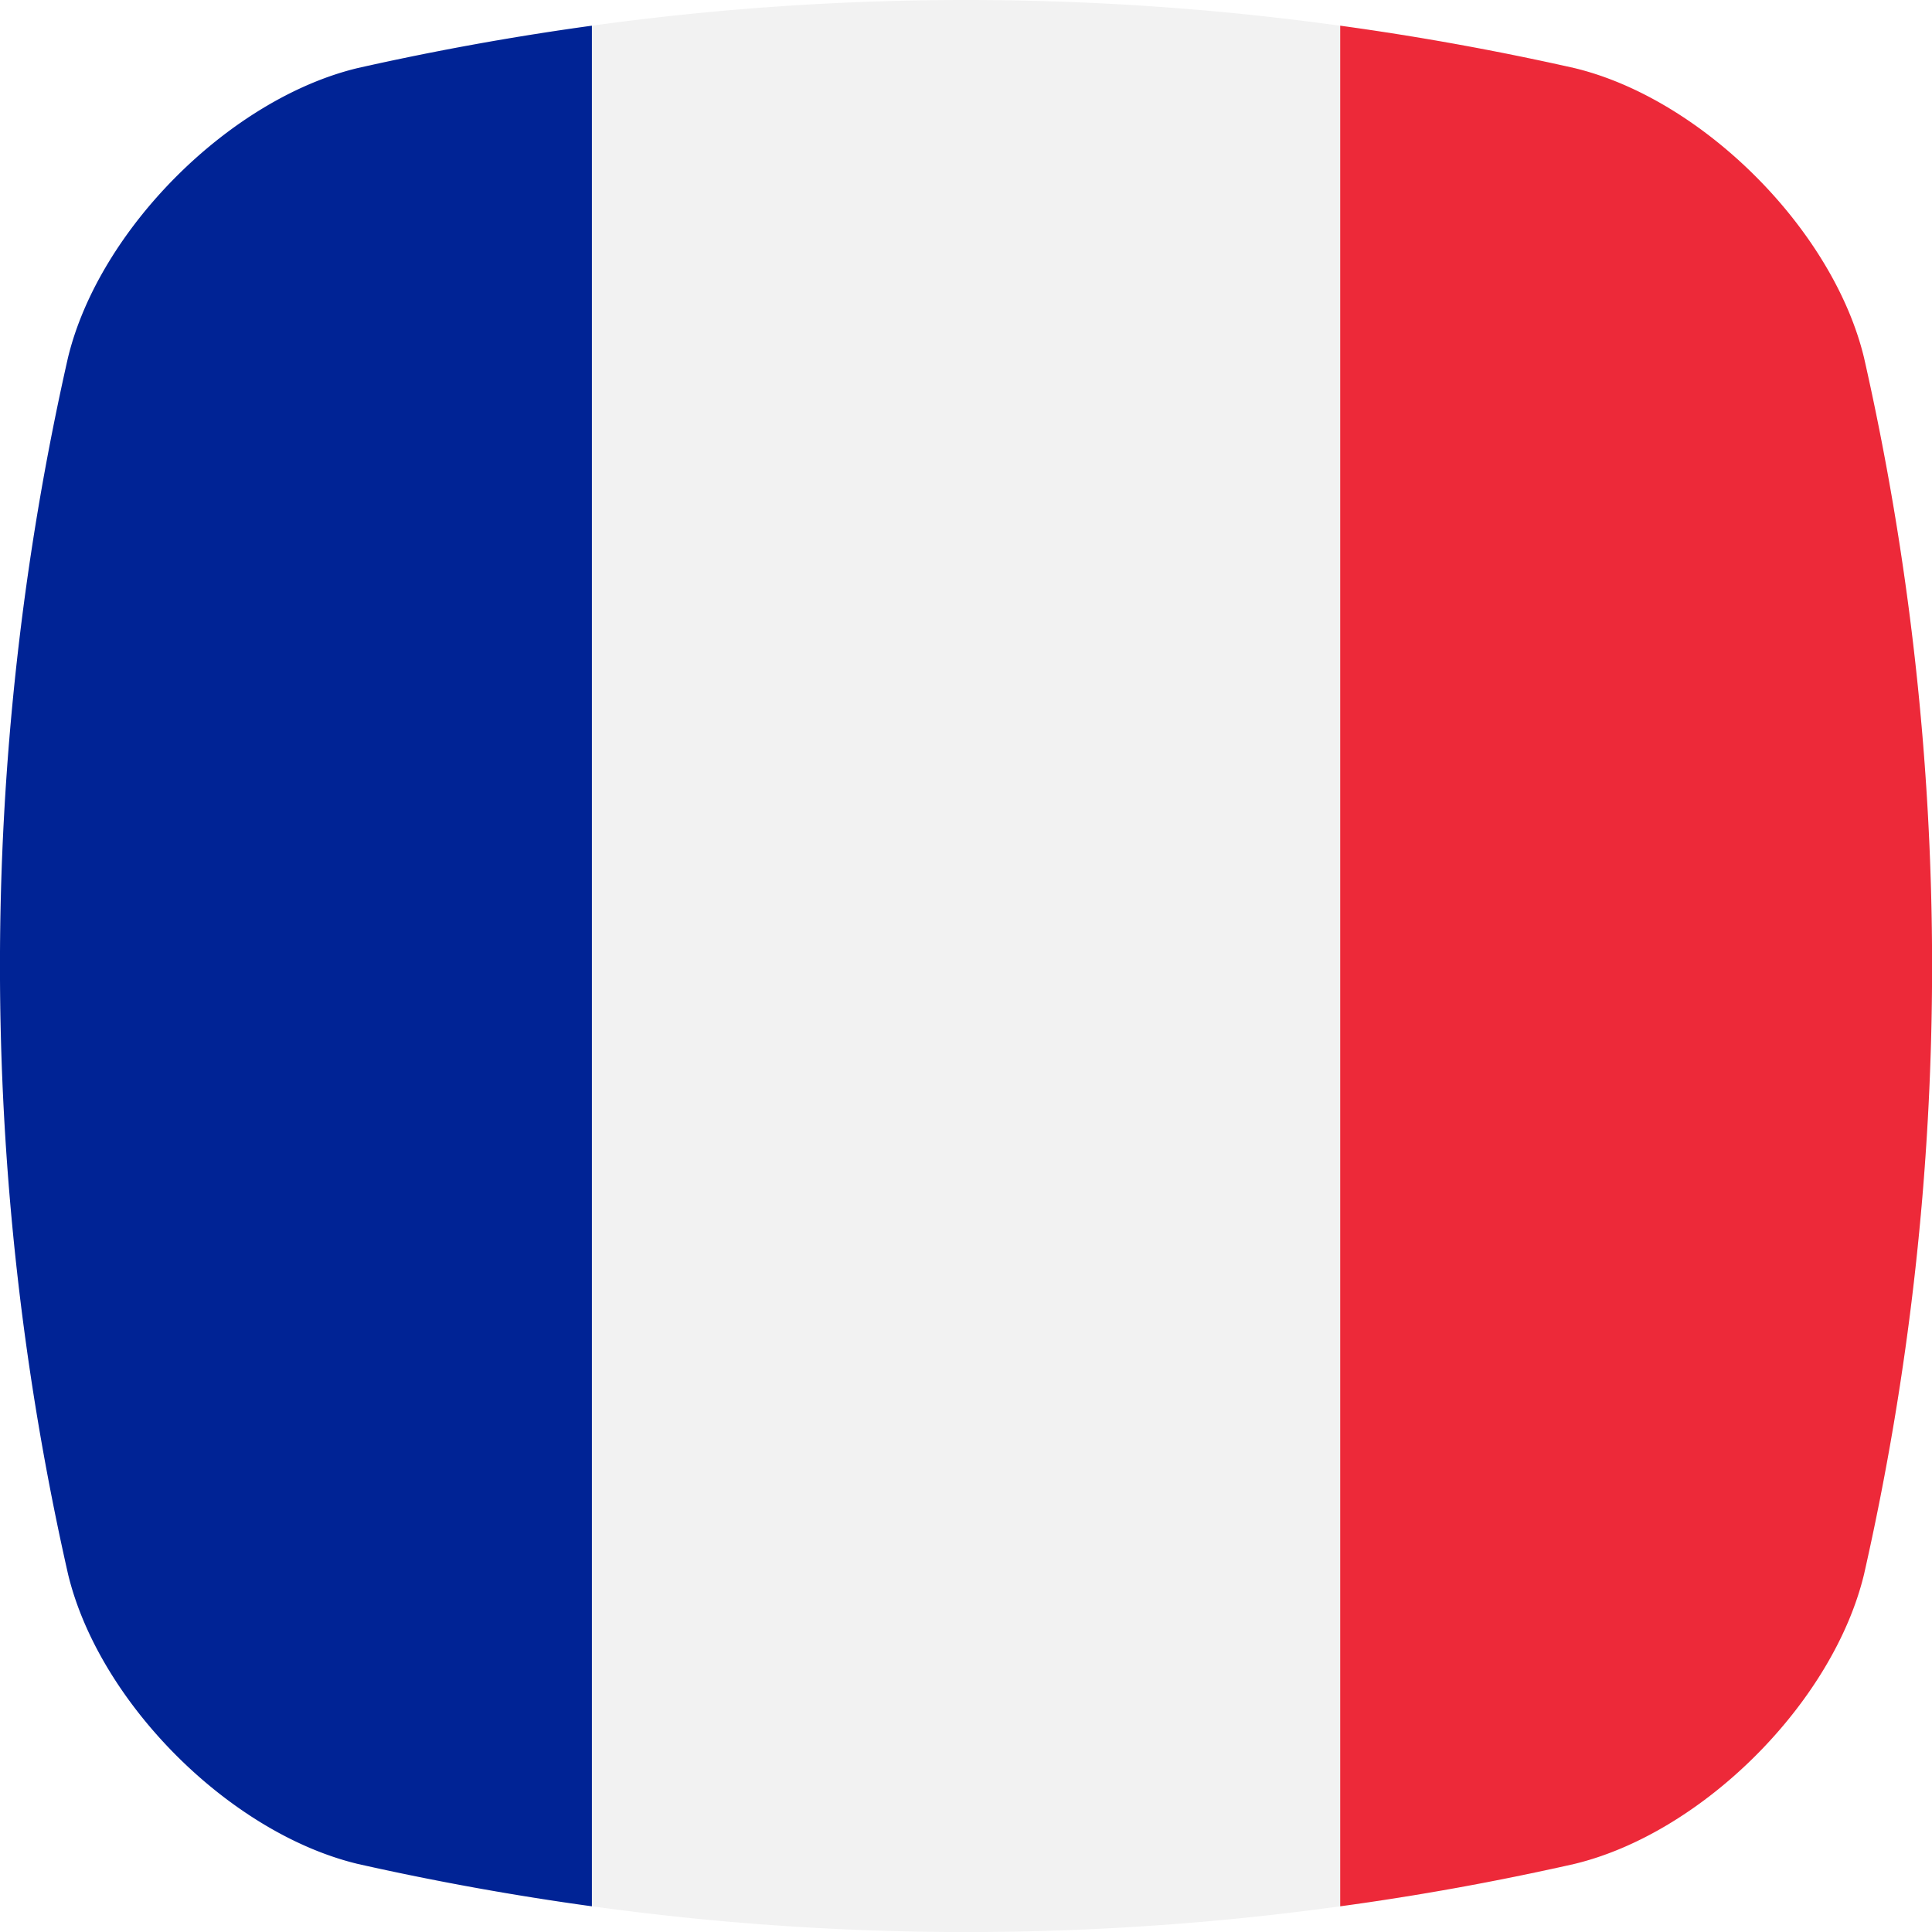
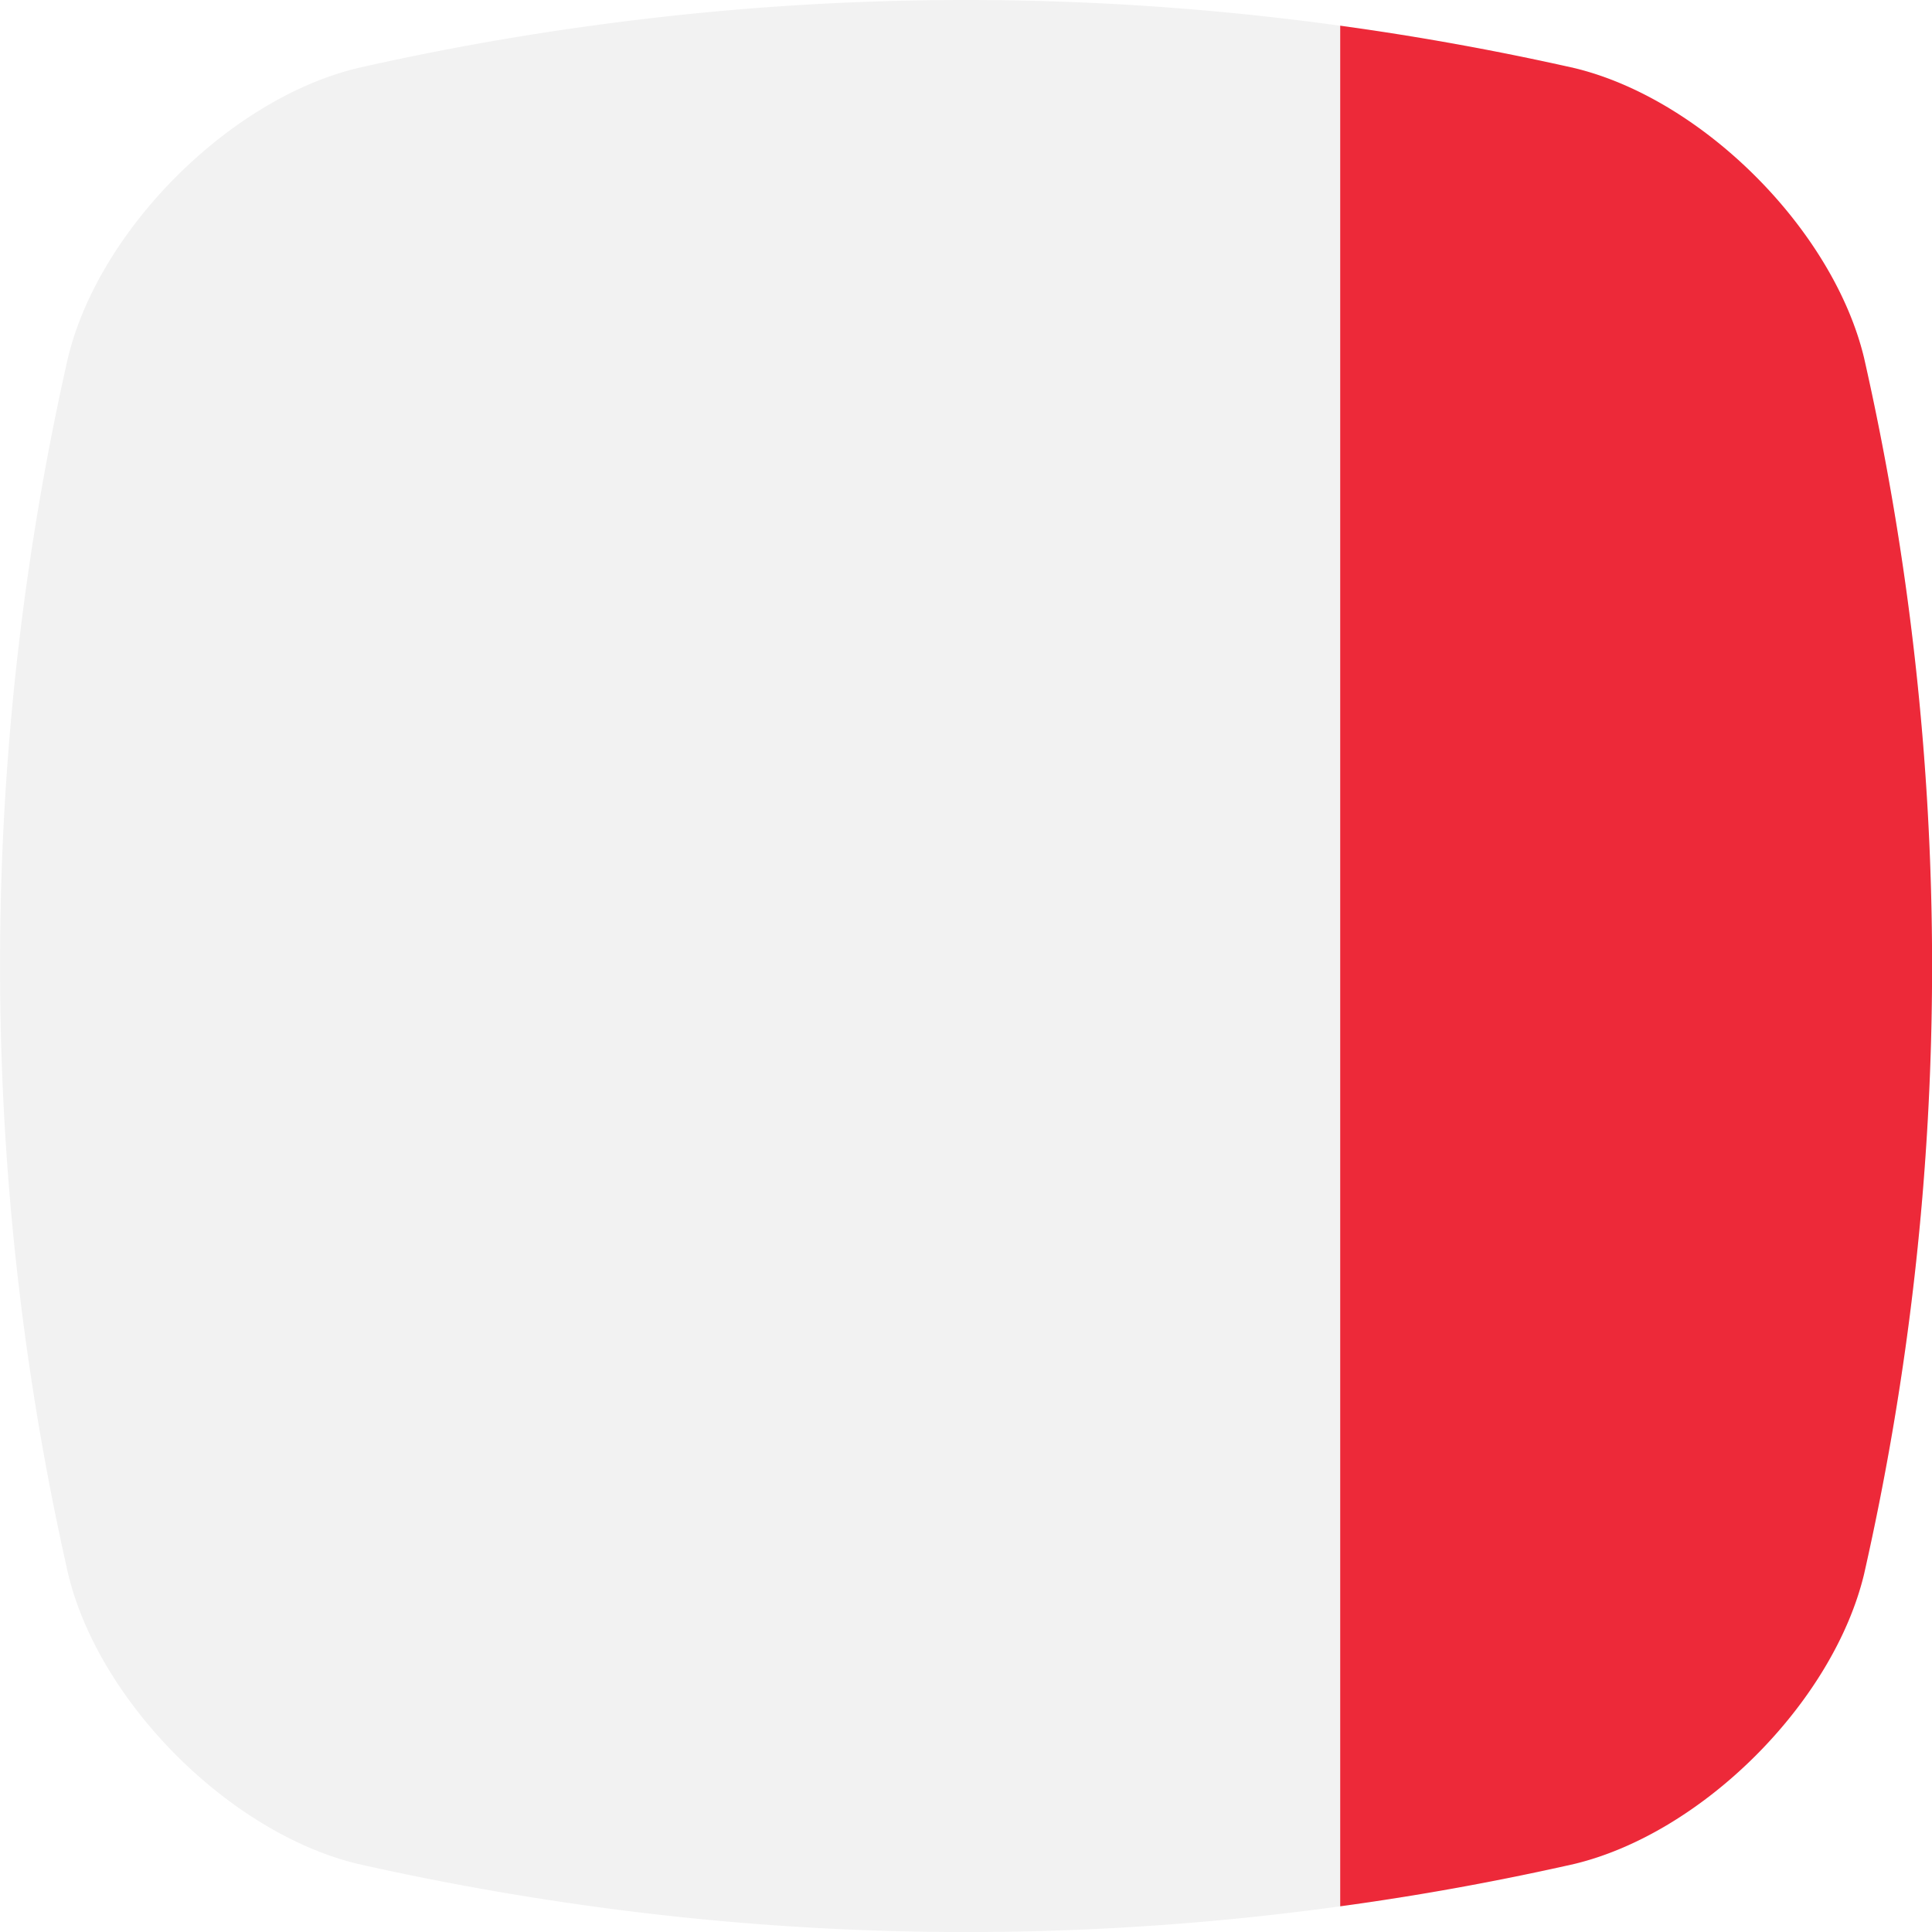
<svg xmlns="http://www.w3.org/2000/svg" viewBox="0 0 512 512">
  <g id="Layer_2" data-name="Layer 2">
    <g id="Flag_rectangle_copy_6" data-name="Flag_rectangle copy 6">
      <g id="France">
        <path d="m494 417.14c-8.17 34-42.81 68.66-76.83 76.83q-31 7-62 11.22a725.31 725.31 0 0 1 -94.17 6.81h-10a725.56 725.56 0 0 1 -94.1-6.81q-31-4.26-62-11.22c-34-8.15-68.64-42.8-76.83-76.83a729.39 729.39 0 0 1 -.07-322.28c8.19-34 42.87-68.68 76.83-76.83q31-7 62-11.22a725 725 0 0 1 198.28 0q31.07 4.26 62 11.22c34 8.16 68.66 42.85 76.83 76.83a729.39 729.39 0 0 1 .06 322.28z" fill="#f2f2f2" />
-         <path d="m156.86 6.81v498.38q-31-4.26-62-11.22c-34-8.15-68.64-42.8-76.83-76.83a729.39 729.39 0 0 1 -.03-322.28c8.19-34 42.87-68.68 76.83-76.83q30.98-6.96 62.03-11.22z" fill="#002395" />
        <path d="m494 417.14c-8.17 34-42.81 68.66-76.83 76.83q-31 7-62 11.22v-498.38q31.07 4.26 62 11.22c34 8.16 68.66 42.85 76.83 76.83a729.39 729.39 0 0 1 0 322.28z" fill="#ed2939" />
      </g>
    </g>
  </g>
</svg>